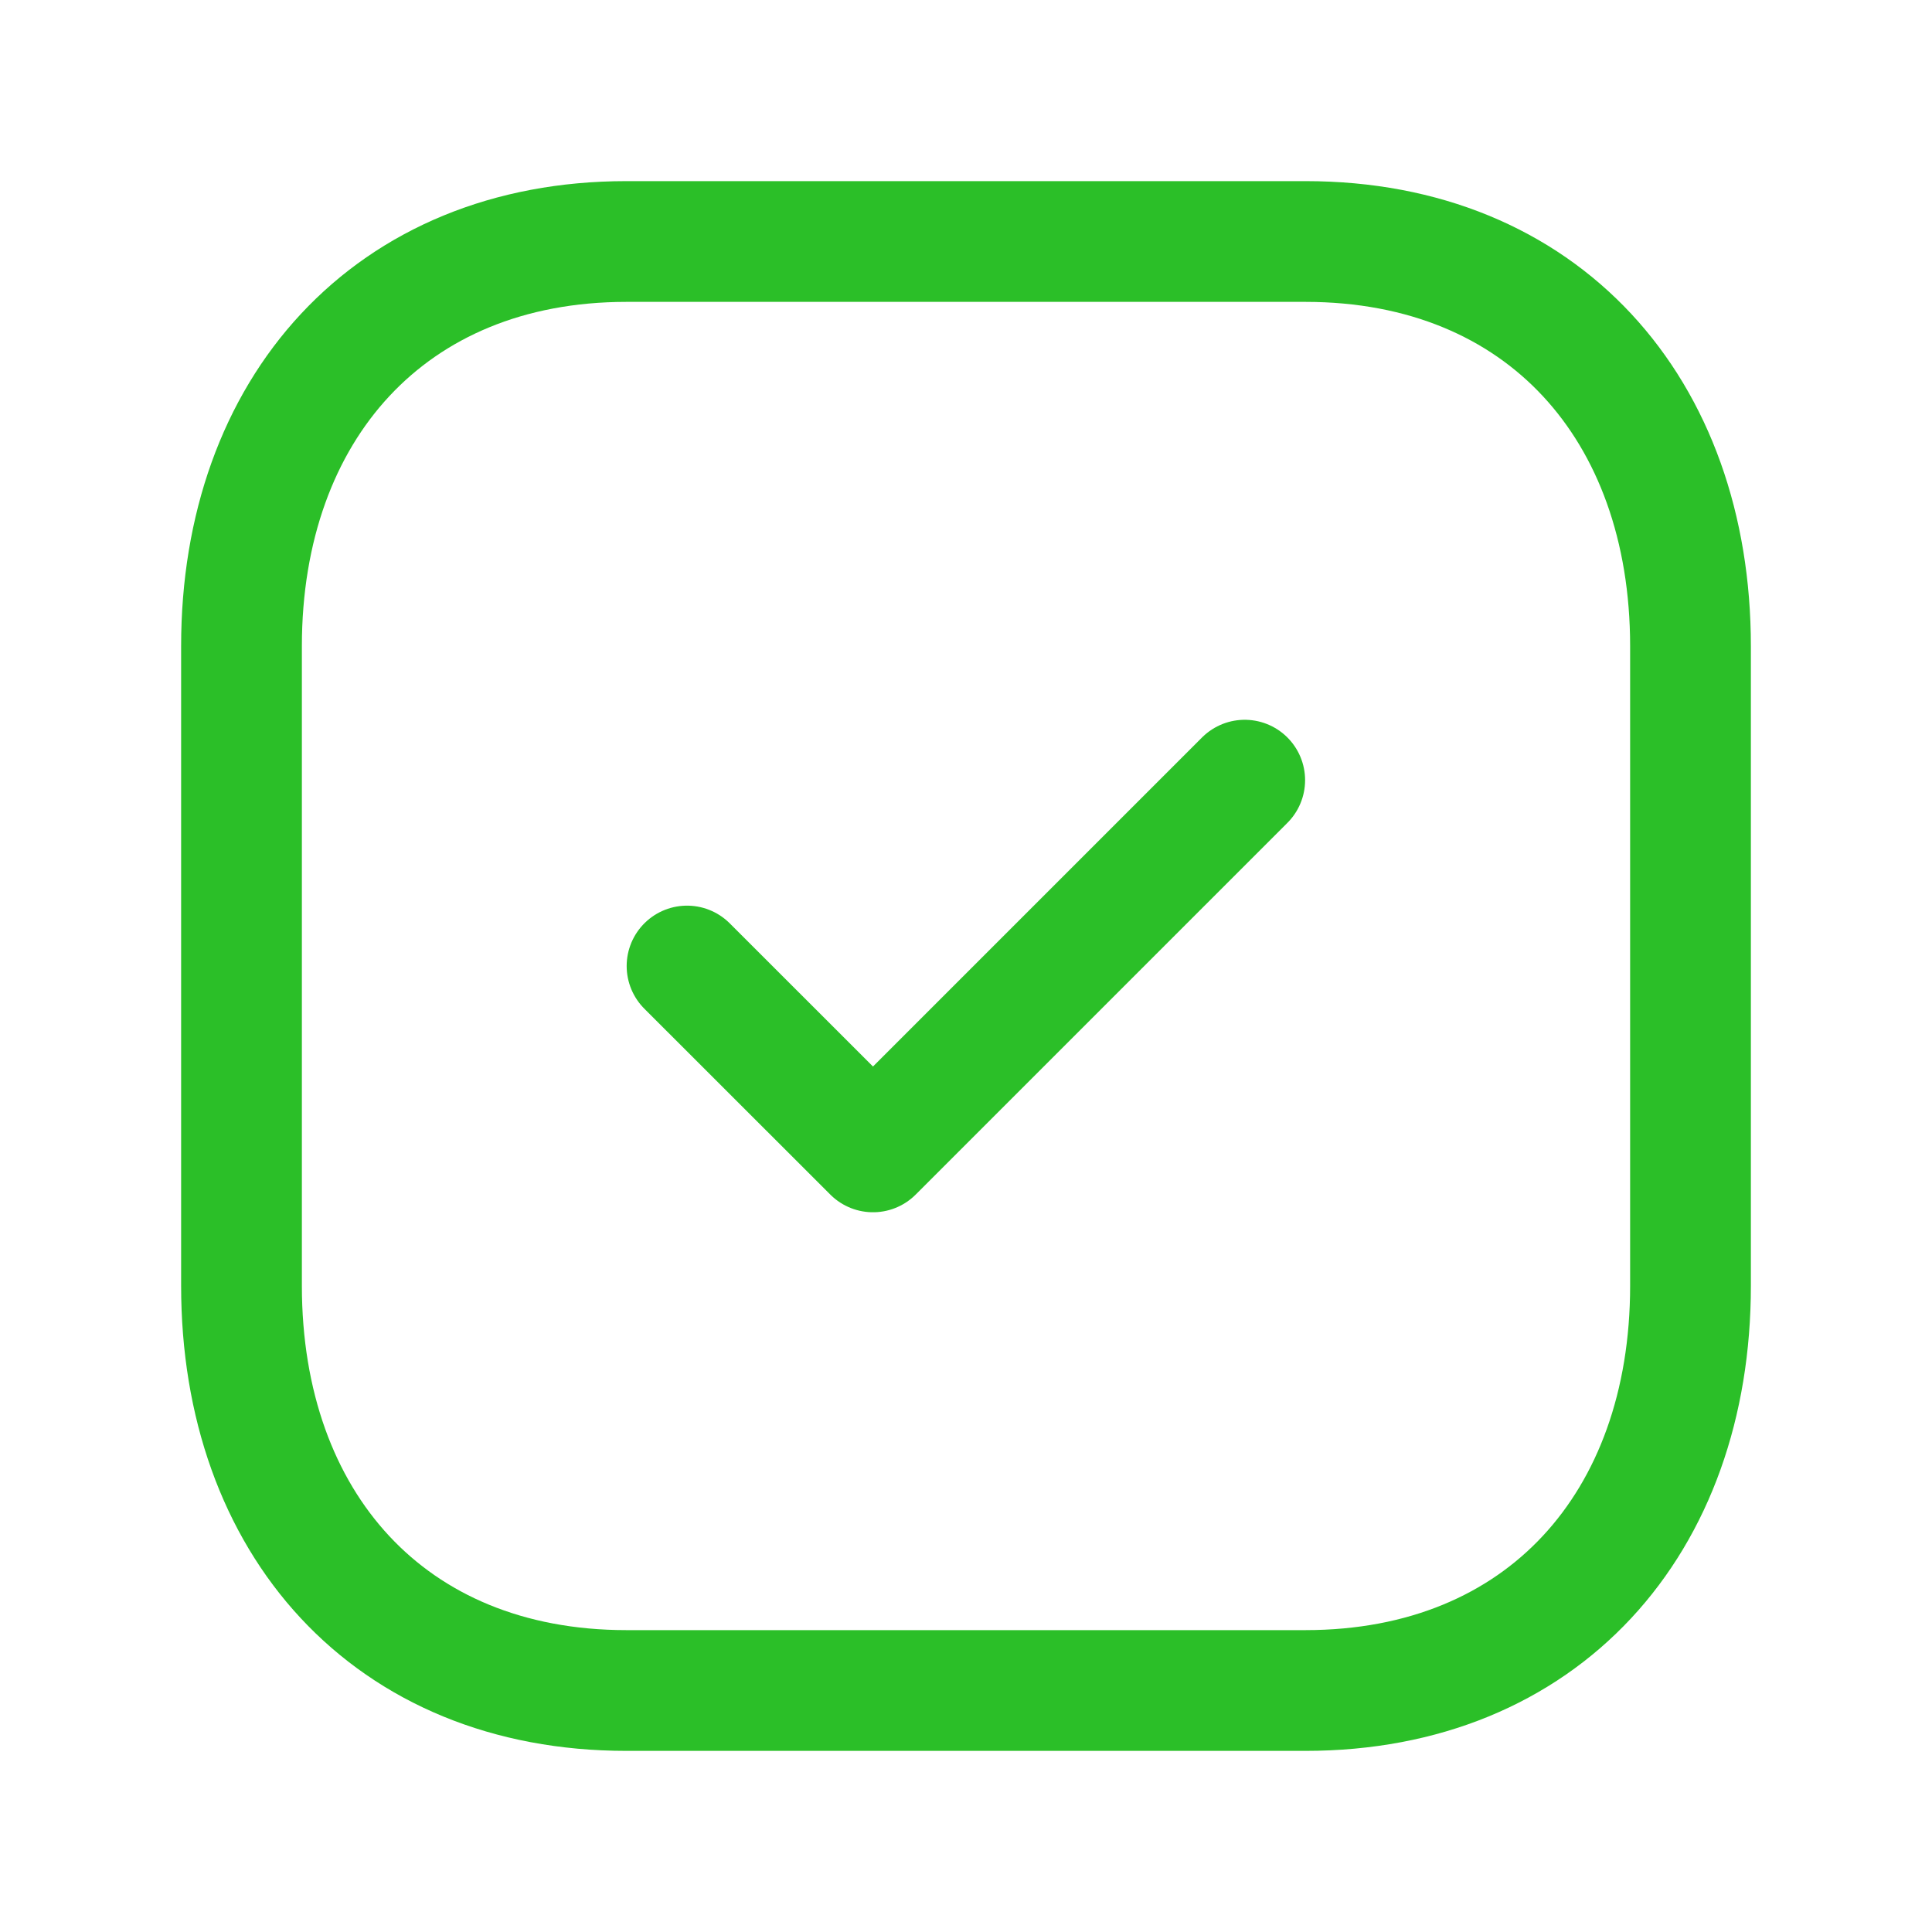
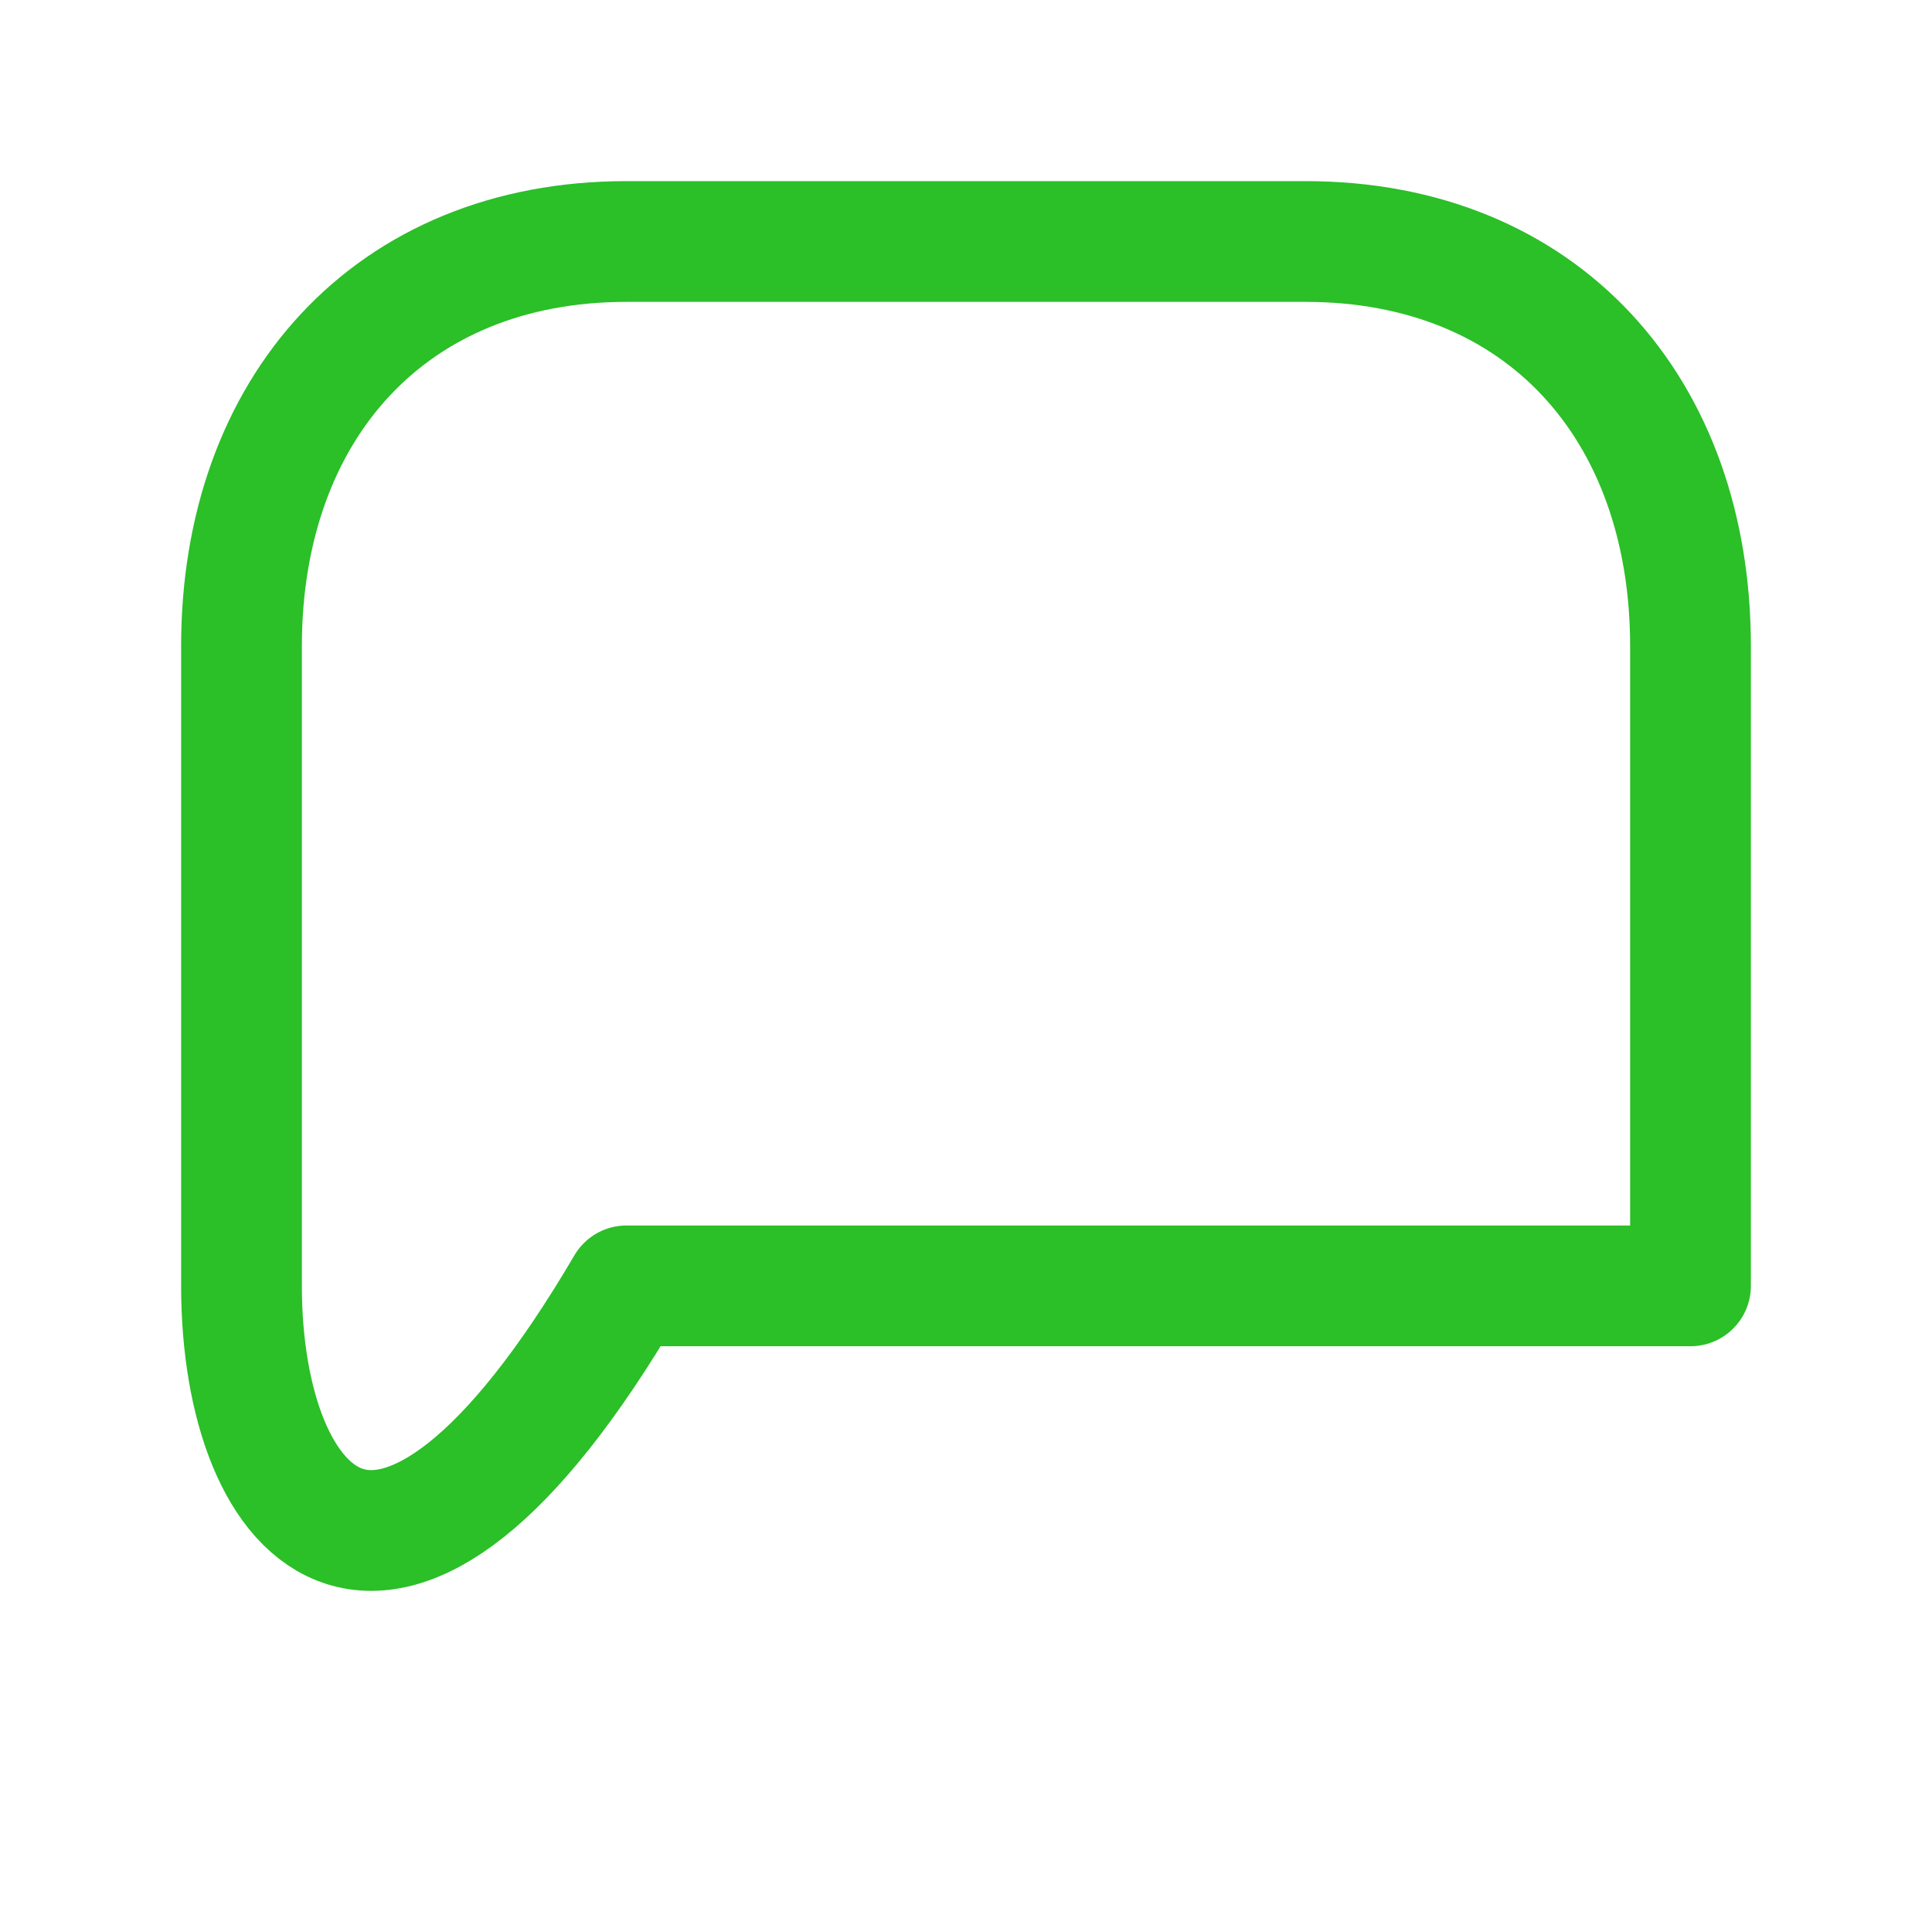
<svg xmlns="http://www.w3.org/2000/svg" width="80" height="80" viewBox="0 0 80 80" fill="none">
-   <path d="M25.941 10H54.056C63.883 10 70 16.937 70 26.755V53.245C70 63.063 63.883 70 54.053 70H25.941C16.113 70 10 63.063 10 53.245V26.755C10 16.937 16.143 10 25.941 10Z" stroke="#2BBF28" stroke-width="5" stroke-linecap="round" stroke-linejoin="round" />
-   <path d="M28.449 40.001L36.149 47.697L51.541 32.305" stroke="#2BBF28" stroke-width="5" stroke-linecap="round" stroke-linejoin="round" />
+   <path d="M25.941 10H54.056C63.883 10 70 16.937 70 26.755V53.245H25.941C16.113 70 10 63.063 10 53.245V26.755C10 16.937 16.143 10 25.941 10Z" stroke="#2BBF28" stroke-width="5" stroke-linecap="round" stroke-linejoin="round" />
</svg>